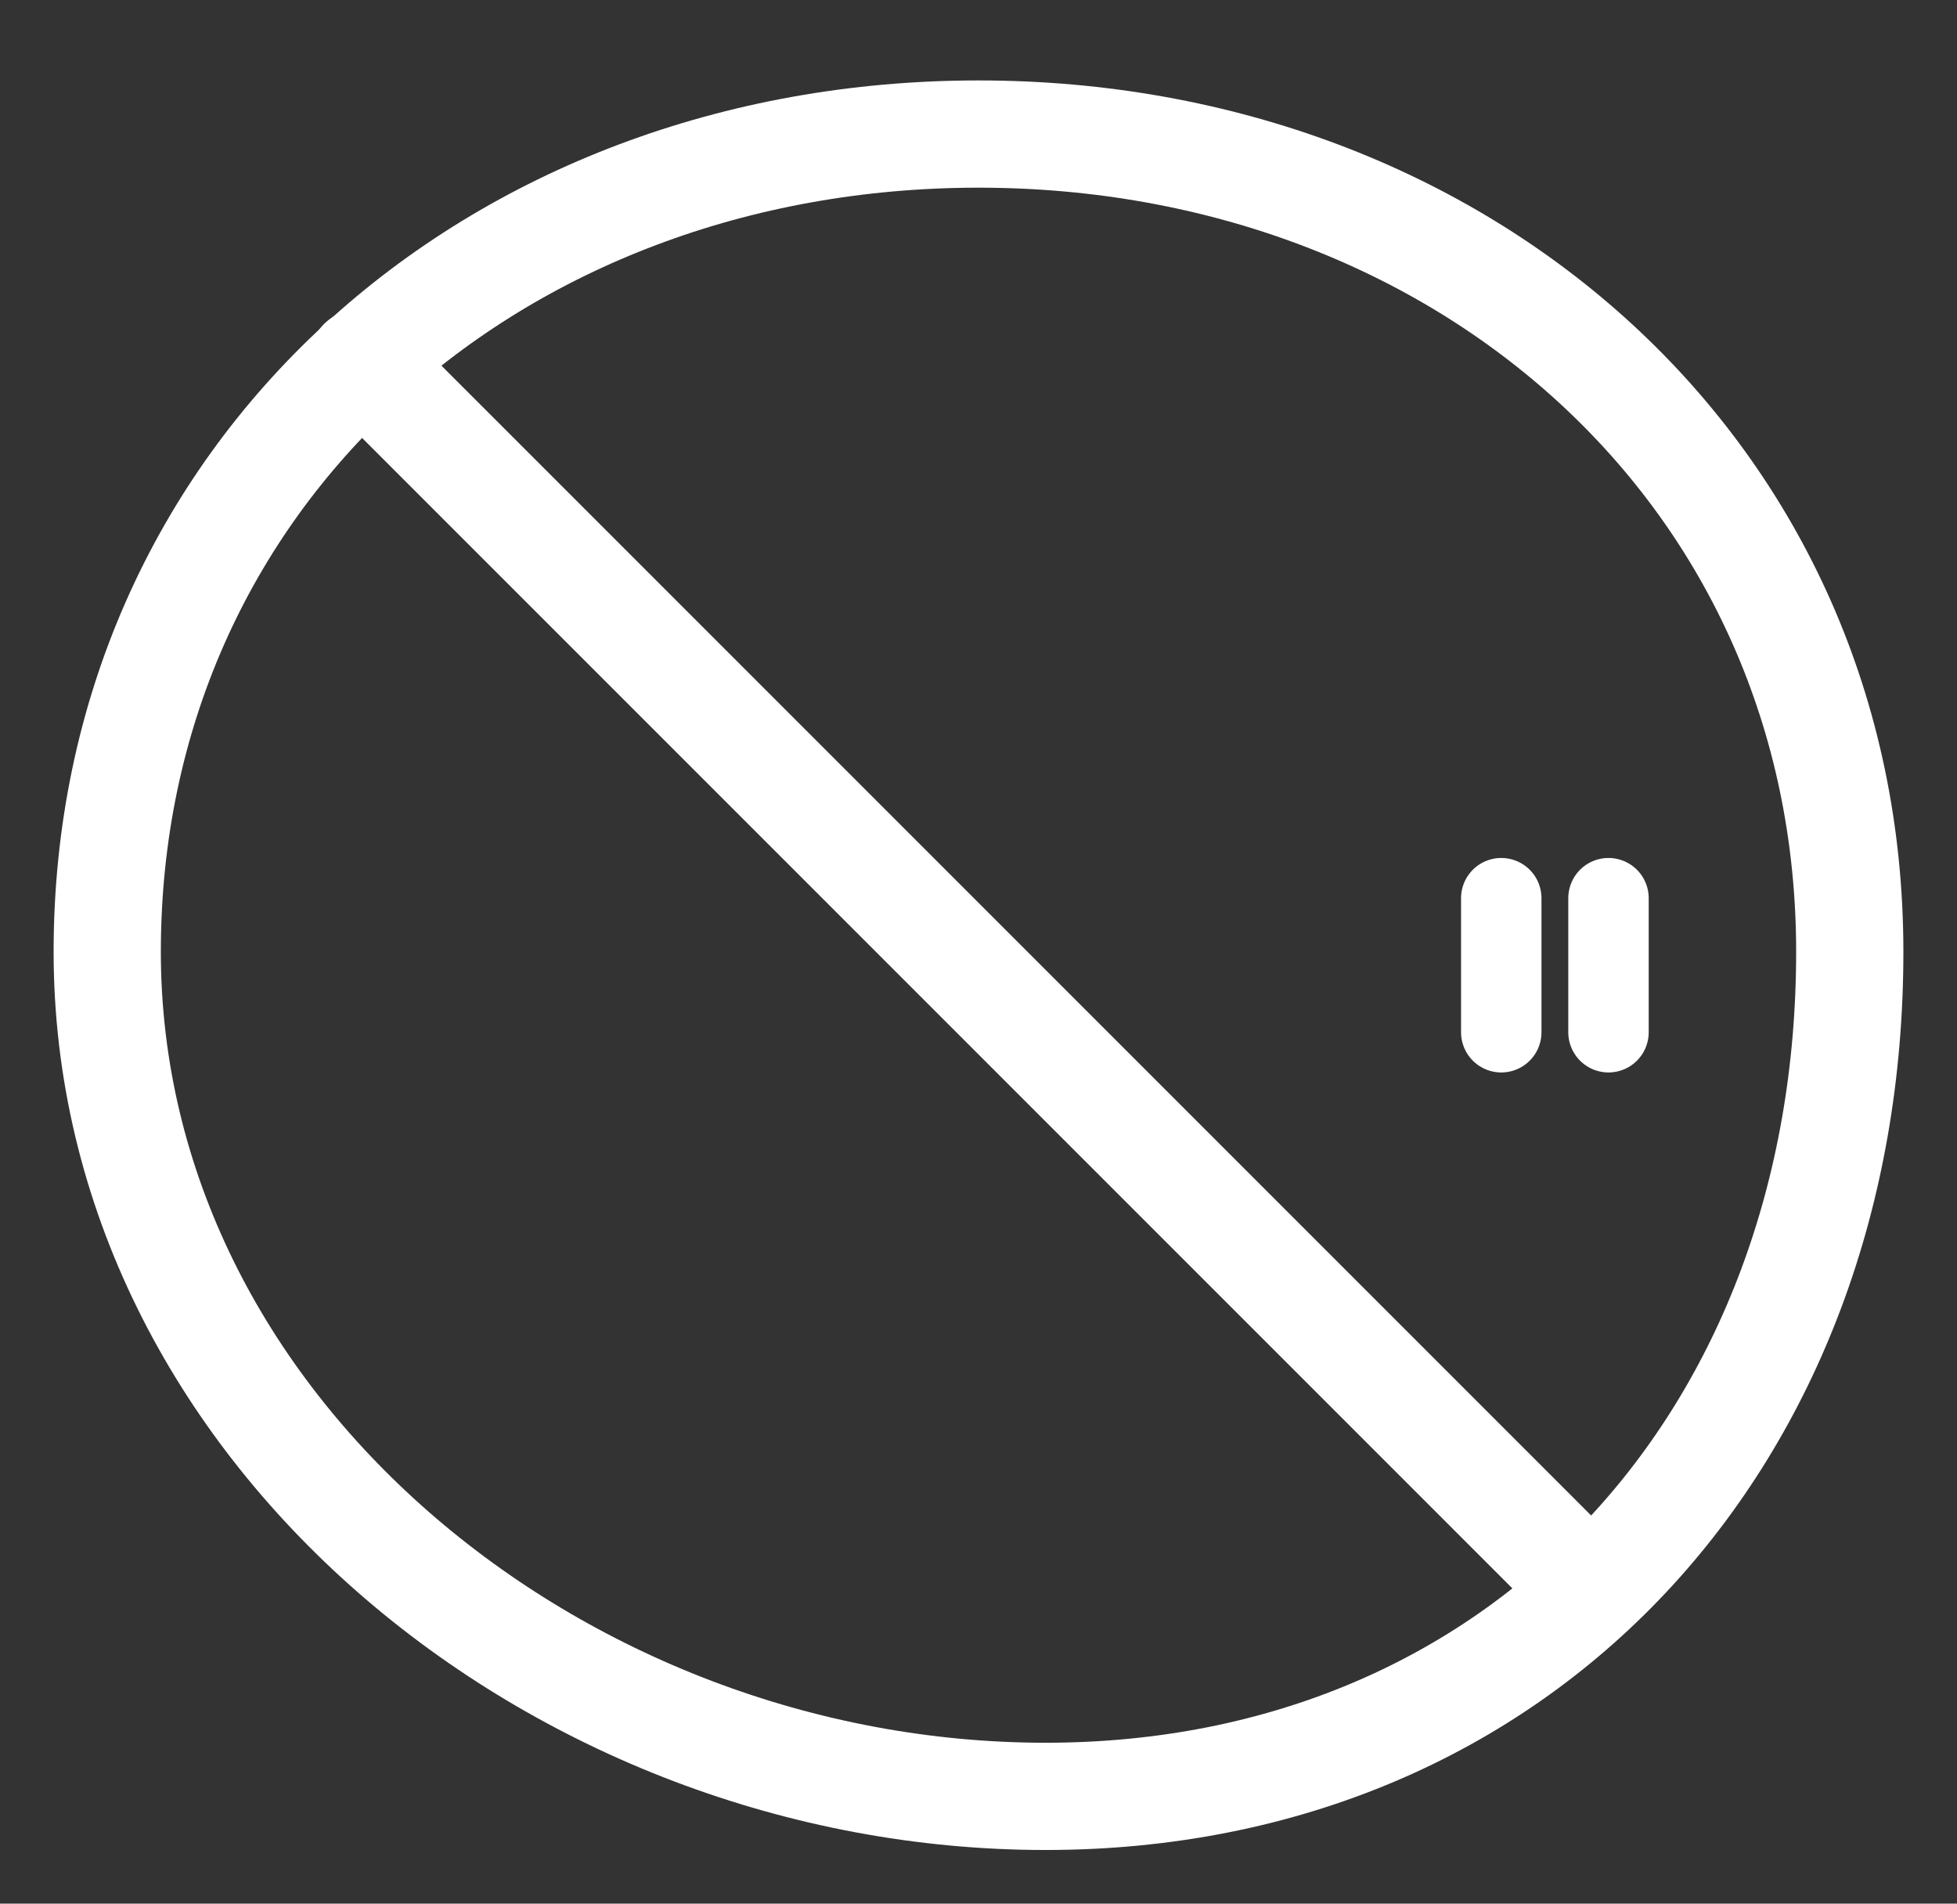
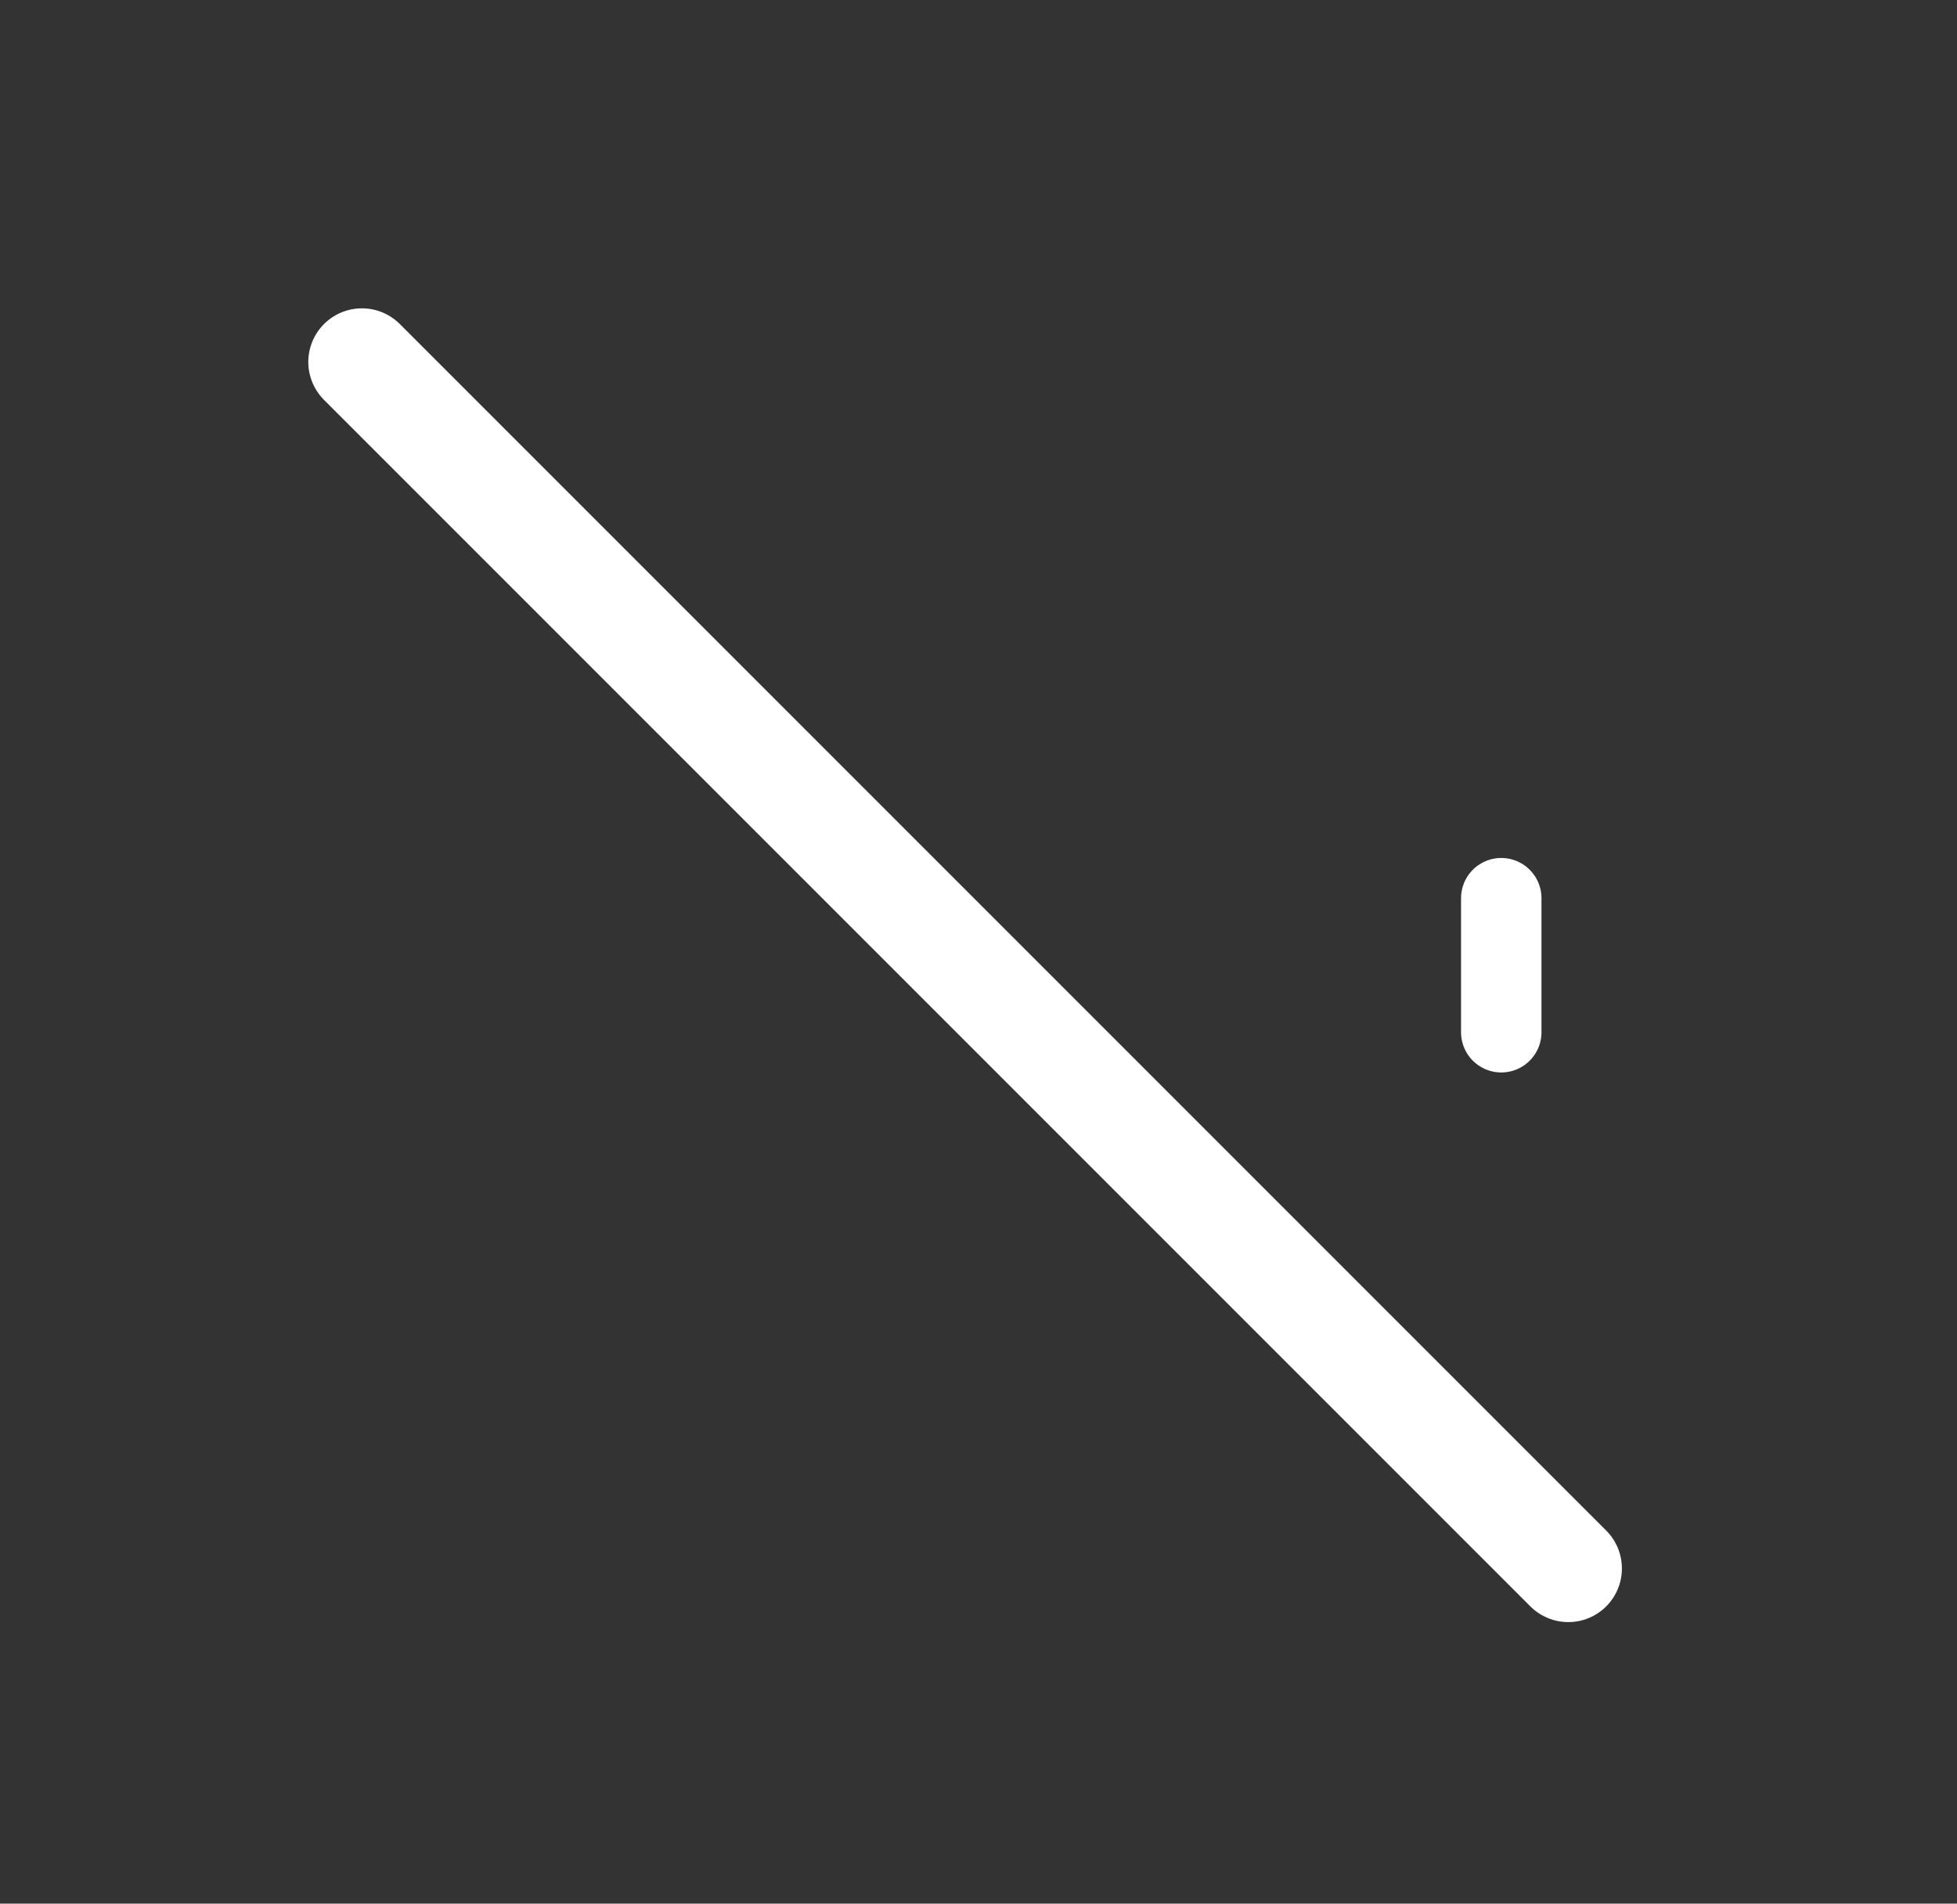
<svg xmlns="http://www.w3.org/2000/svg" width="73" height="71" viewBox="0 0 73 71" fill="none">
  <rect x="0" y="0" width="73" height="71" fill="#333333" stroke="none" />
  <path d="M13.5 13.5L58.5 58.5" stroke="white" stroke-width="4" stroke-linecap="round" />
-   <path d="M36.5 5C54.61 5 69 17.705 69 35.5C69 53.573 56.83 67 39 67C20.786 67 4 53.202 4 35.5C4 17.705 18.39 5 36.5 5Z" stroke="white" stroke-width="4" />
  <mask id="path-3-inside-1_146_340" fill="white">
    <rect x="10" y="32" width="43" height="8" rx="2" />
  </mask>
-   <rect x="10" y="32" width="43" height="8" rx="2" fill="white" stroke="white" stroke-width="6" mask="url(#path-3-inside-1_146_340)" />
  <path d="M56 33.5L56 38.5" stroke="white" stroke-width="3" stroke-linecap="round" />
-   <path d="M60 33.5L60 38.5" stroke="white" stroke-width="3" stroke-linecap="round" />
</svg>